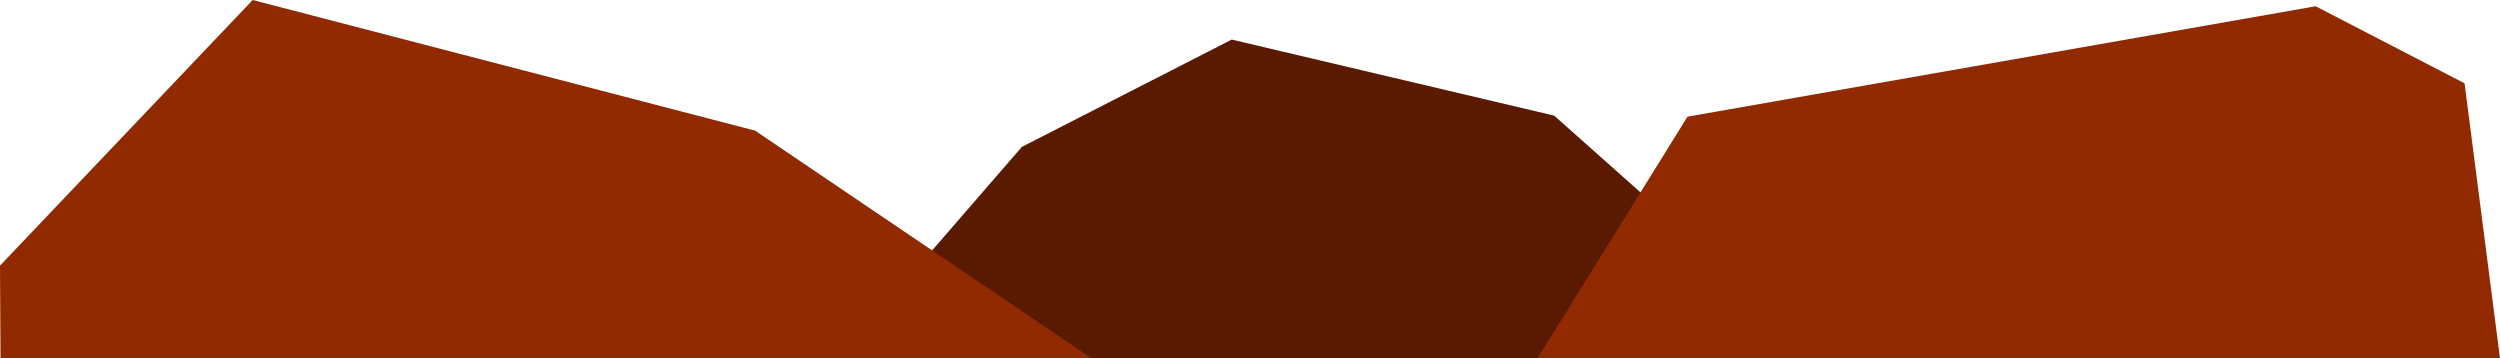
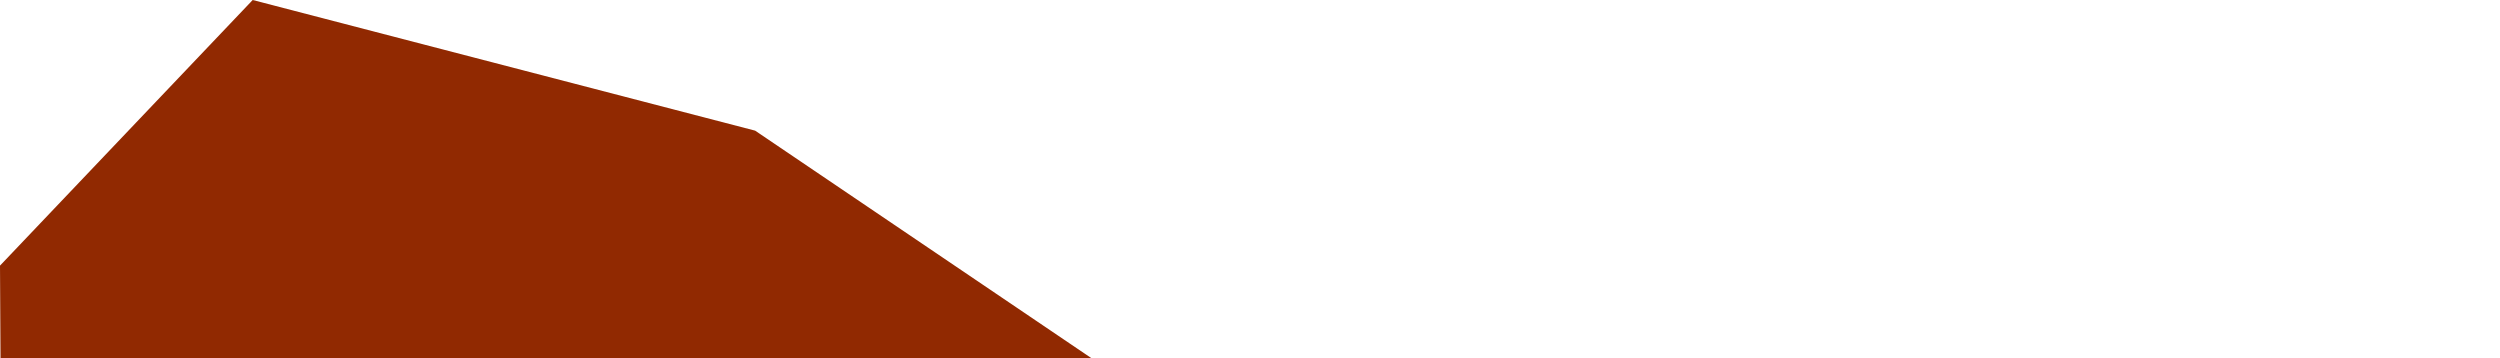
<svg xmlns="http://www.w3.org/2000/svg" width="1200" height="172" viewBox="0 0 1200 172" fill="none">
-   <path d="M402.5 172L490.5 70.5L591.221 19L746 55.5L877 172C877 172 877 172 591.221 172C591.221 172 428.747 172 402.5 172Z" fill="#5A1901" />
  <path d="M0.247 172L0 127.5L121.292 0L362.452 62.706L524 172H238.221C238.221 172 26.494 172 0.247 172Z" fill="#912901" />
-   <path d="M1200 172L1183 40L1111.5 3L810 56L738 172C738 172 738 172 1002.07 172C1002.07 172 1175.75 172 1200 172Z" fill="#912901" />
</svg>